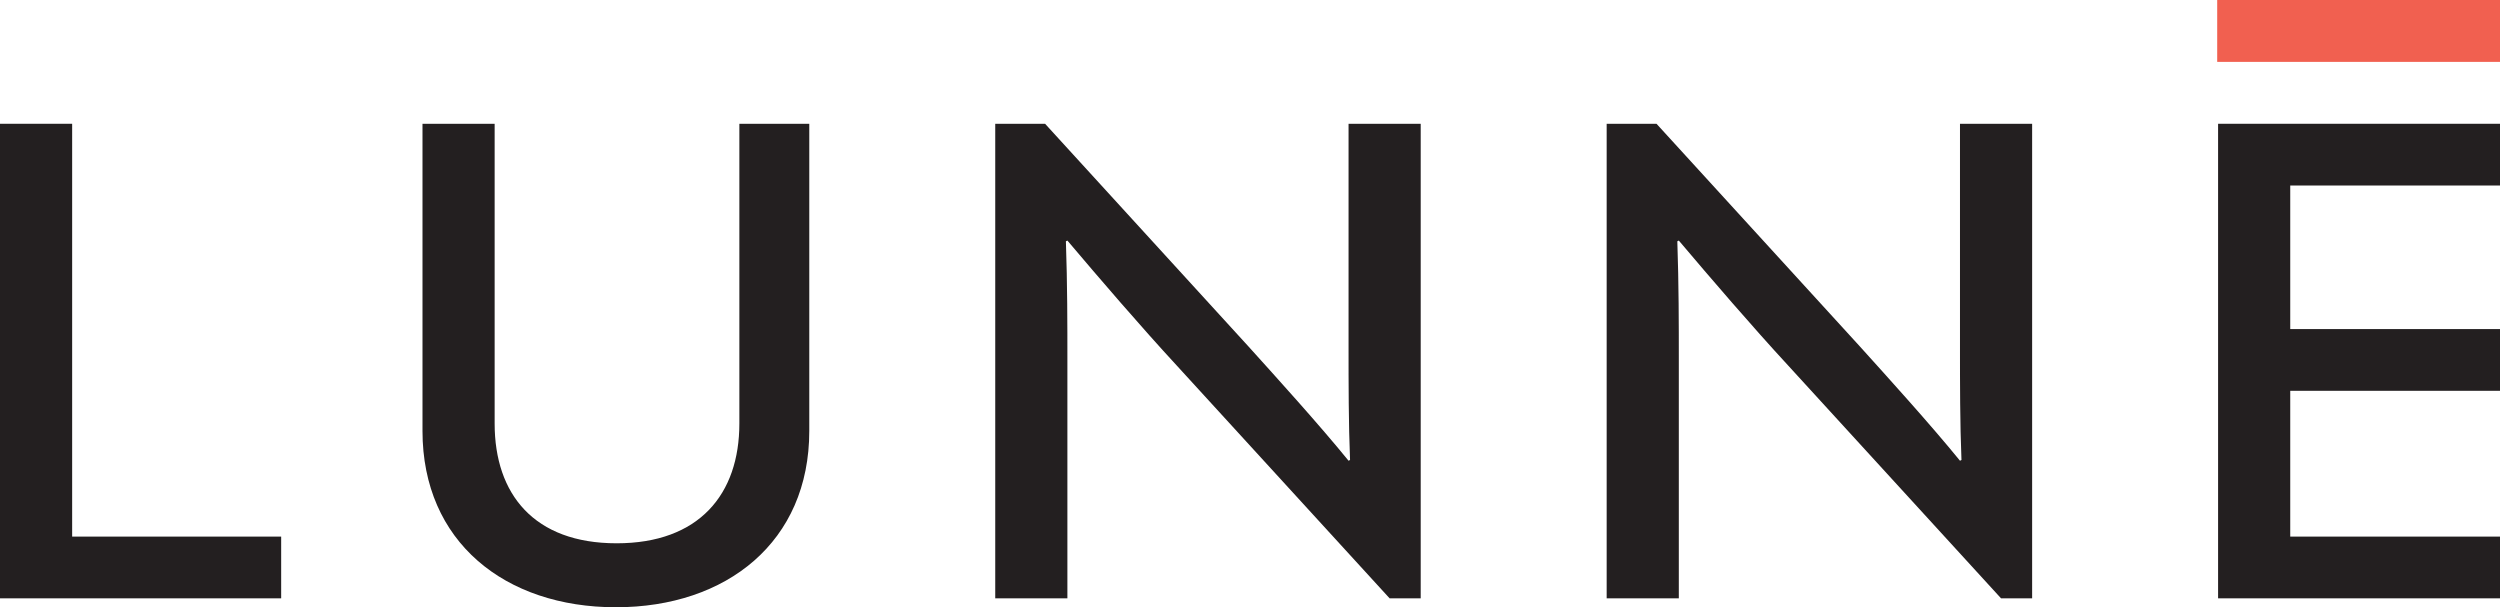
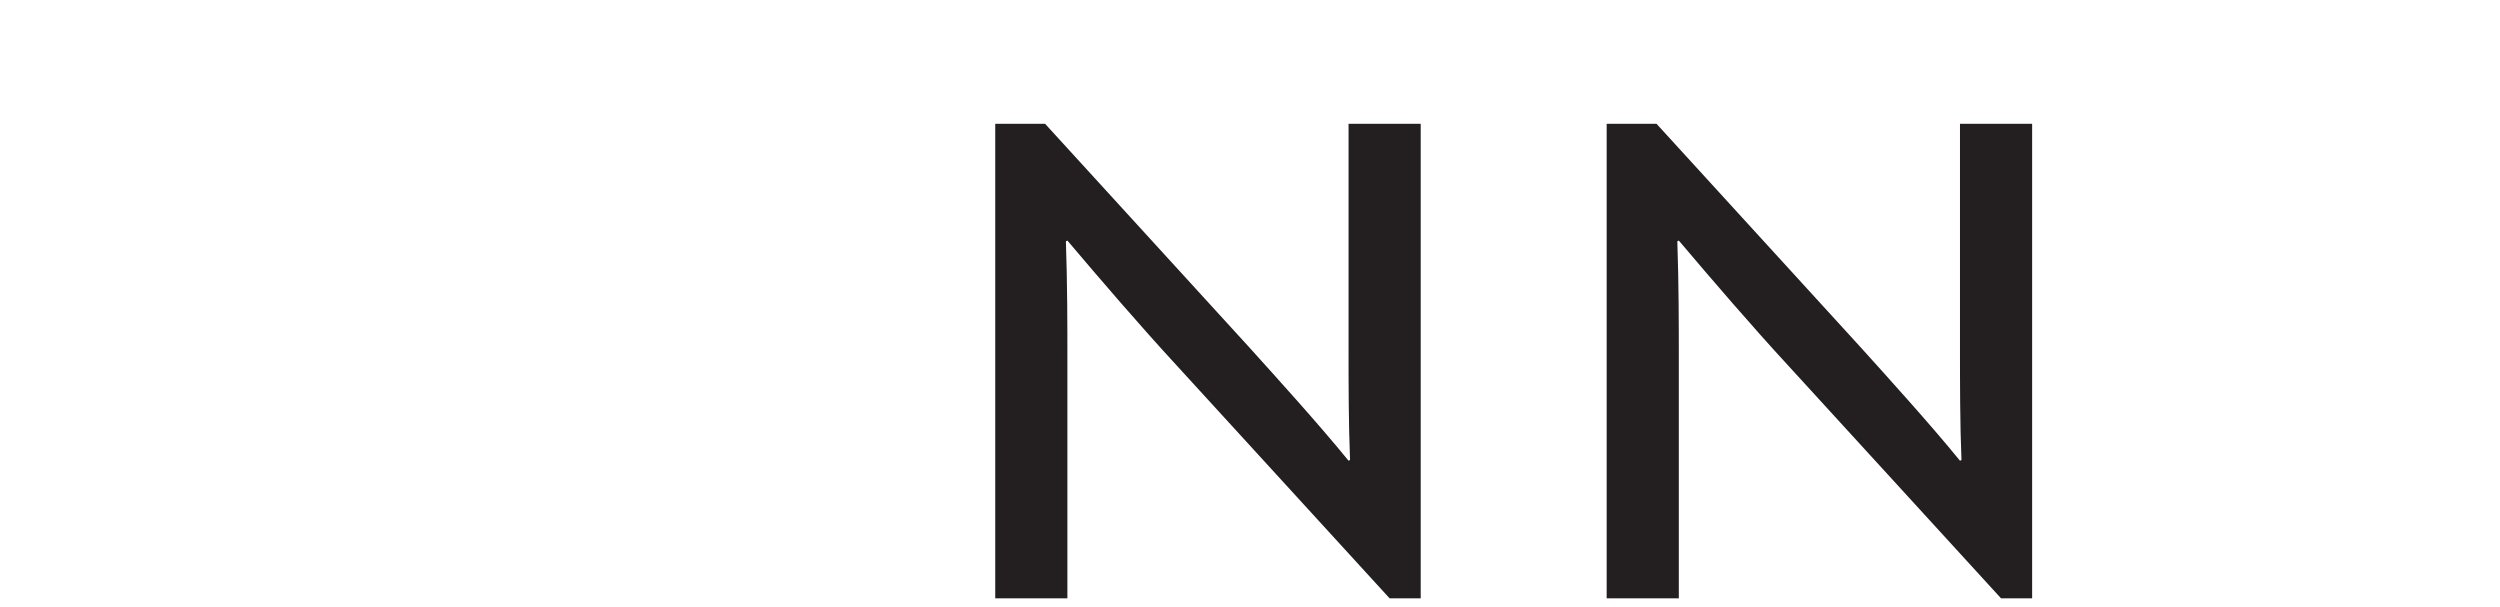
<svg xmlns="http://www.w3.org/2000/svg" id="Layer_2" data-name="Layer 2" width="336.1" height="81.64" viewBox="0 0 336.1 81.64">
  <defs>
    <style>
      .cls-1 {
        fill: #f16050;
      }

      .cls-2 {
        fill: #231f20;
      }
    </style>
  </defs>
  <g id="Layer_1-2" data-name="Layer 1">
    <g>
-       <polygon class="cls-2" points="37.8 80.44 37.8 72.14 9.7 72.14 9.7 16.64 0 16.64 0 80.44 37.8 80.44 37.8 80.44" />
-       <path class="cls-2" d="m108.8,57.94V16.64h-9.4v40.3c0,9.5-5.4,16.1-16.5,16.1s-16.4-6.6-16.4-16.1V16.64h-9.7v41.3c0,14.9,11.1,23.7,26,23.7s26-8.8,26-23.7h0Z" />
      <path class="cls-2" d="m191,80.44V16.64h-9.7v30.2c0,4.6,0,10.1.2,15l-.2.1c-3.9-4.8-9.7-11.2-13.4-15.3l-27.4-30h-6.7v63.8h9.7v-32c0-4.8,0-10.2-.2-16l.2-.1c4.4,5.2,9.9,11.6,14.7,16.8l28.62,31.3h4.18Z" />
      <path class="cls-2" d="m273.2,80.44V16.64h-9.7v30.2c0,4.6,0,10.1.2,15l-.2.1c-3.9-4.8-9.7-11.2-13.4-15.3l-27.4-30h-6.7v63.8h9.7v-32c0-4.8,0-10.2-.2-16l.2-.1c4.4,5.2,9.9,11.6,14.7,16.8l28.62,31.3h4.18Z" />
-       <polygon class="cls-2" points="336.1 80.44 336.1 72.14 307.9 72.14 307.9 52.54 336.1 52.54 336.1 44.24 307.9 44.24 307.9 24.94 336.1 24.94 336.1 16.64 298.2 16.64 298.2 80.44 336.1 80.44 336.1 80.44" />
-       <polygon class="cls-1" points="298.08 0 298.08 8.32 336.1 8.32 336.1 0 298.08 0 298.08 0" />
    </g>
  </g>
</svg>